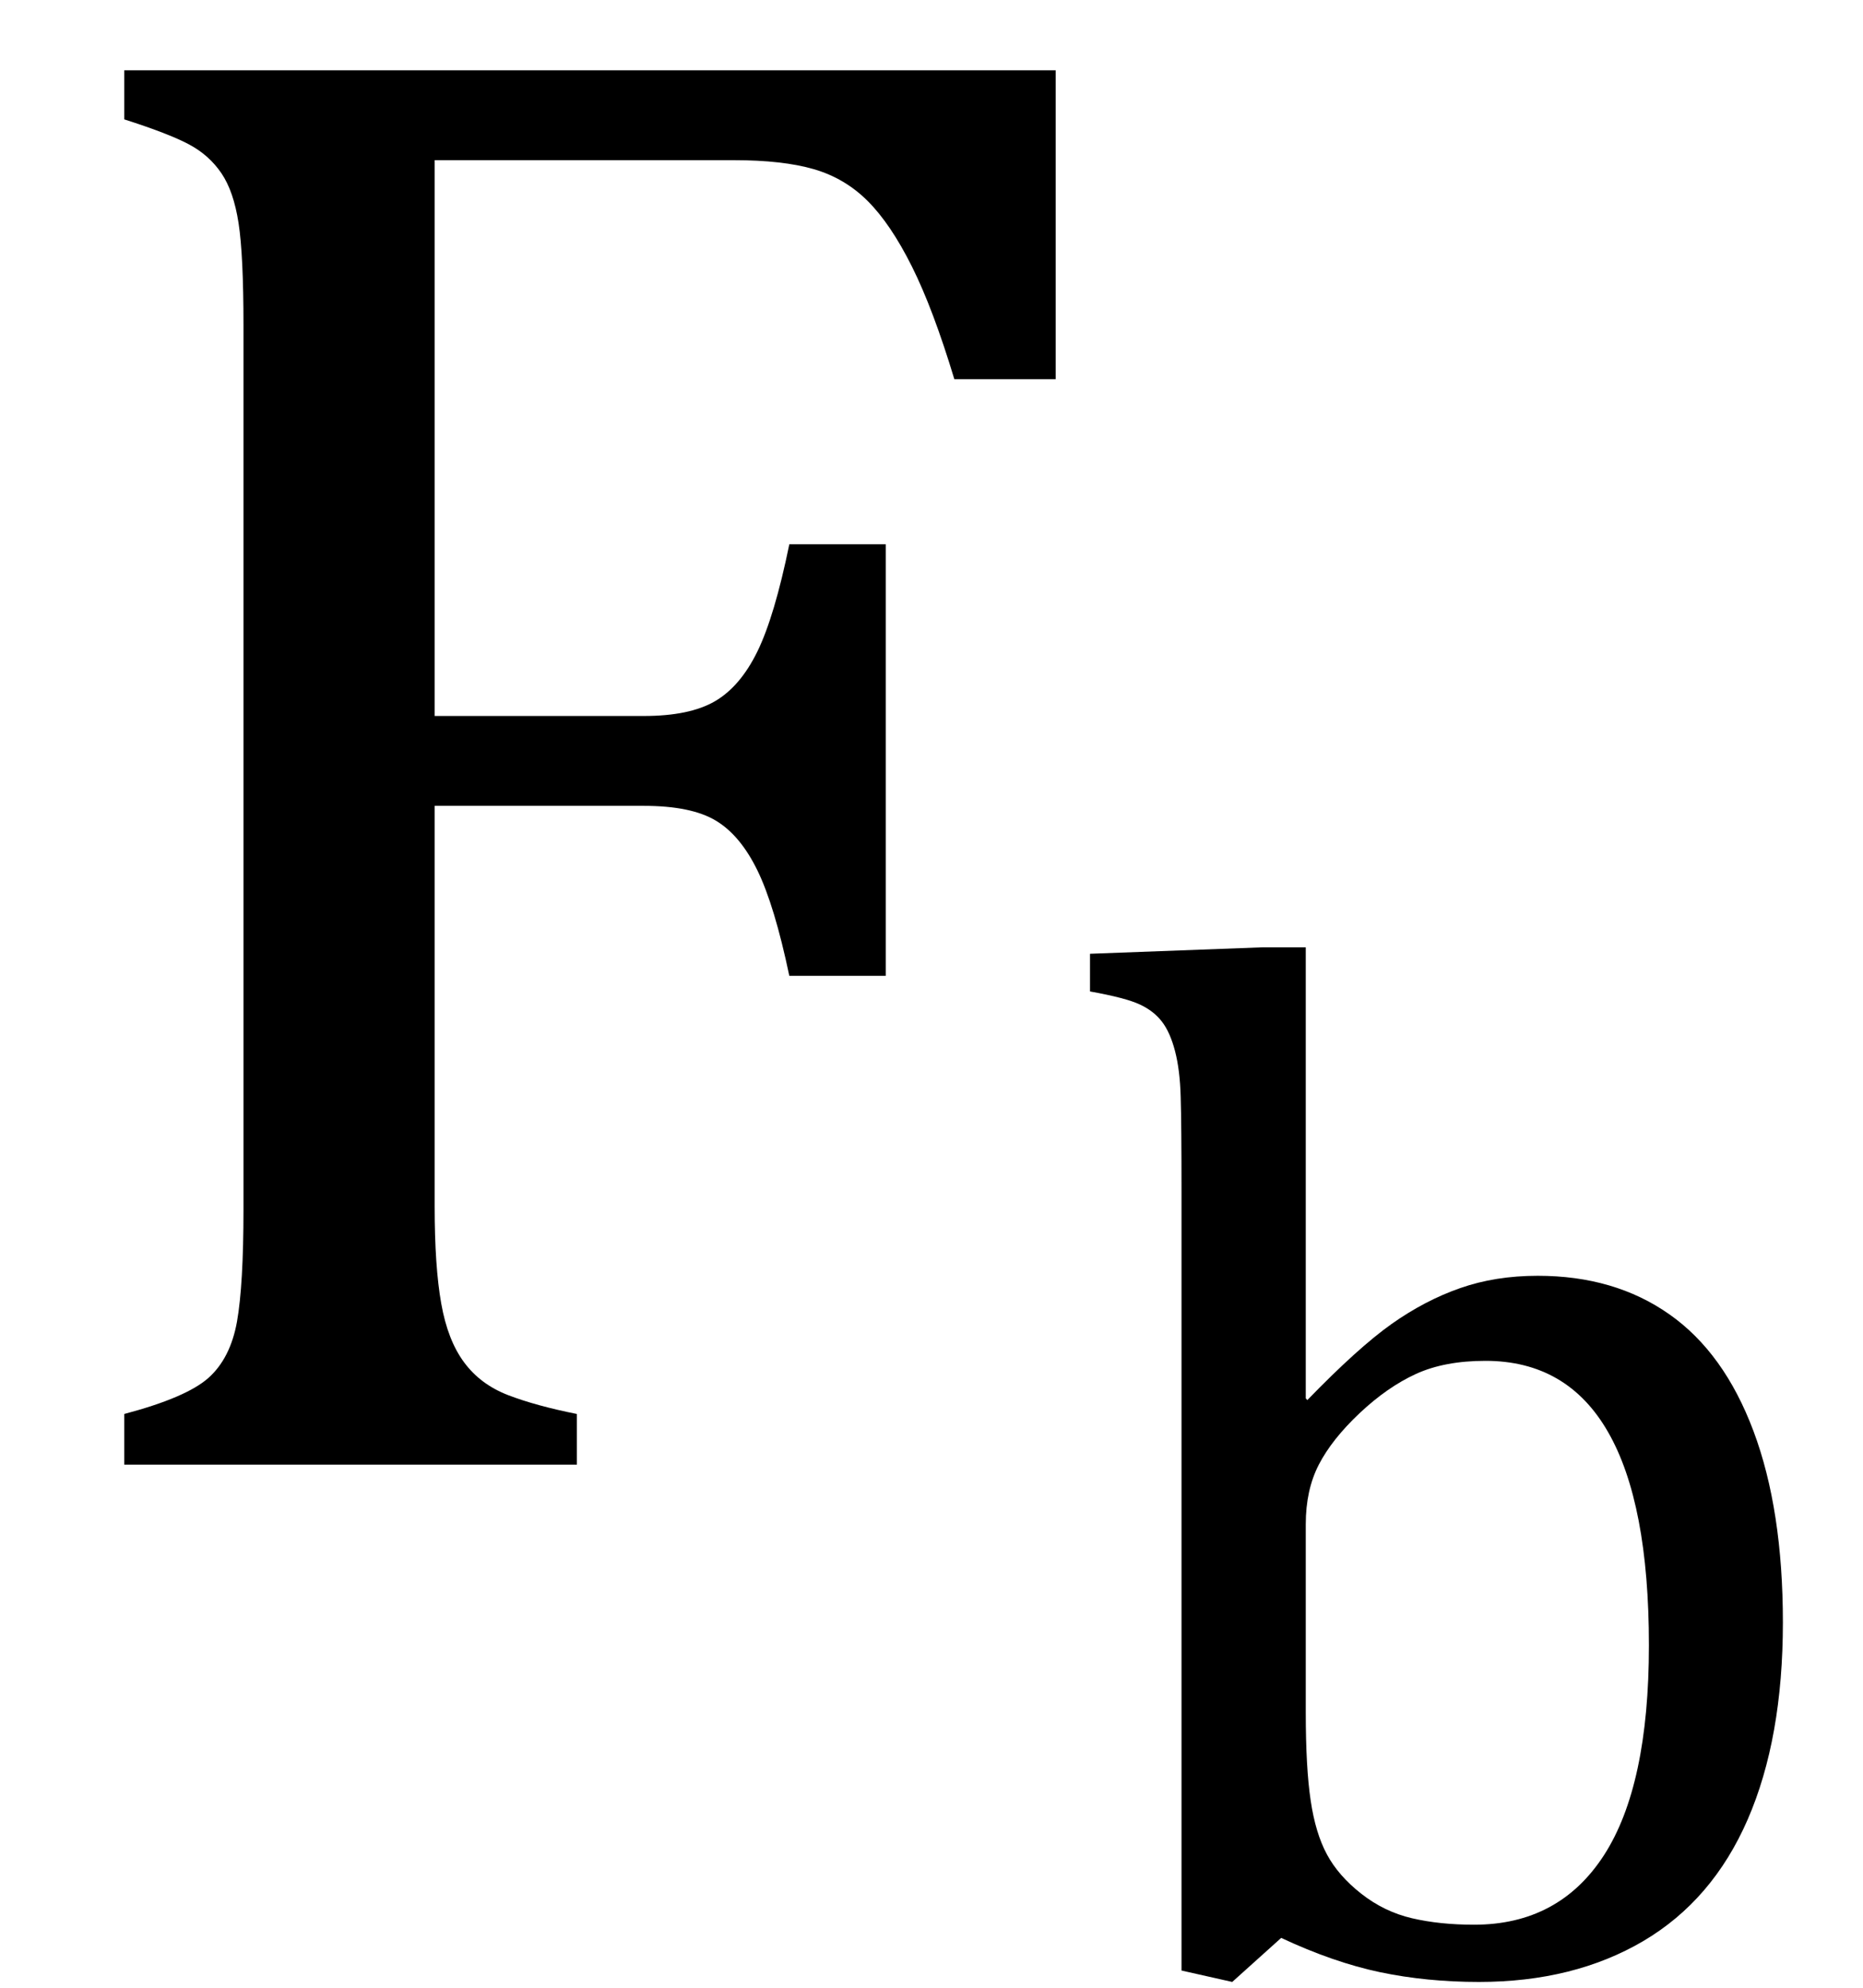
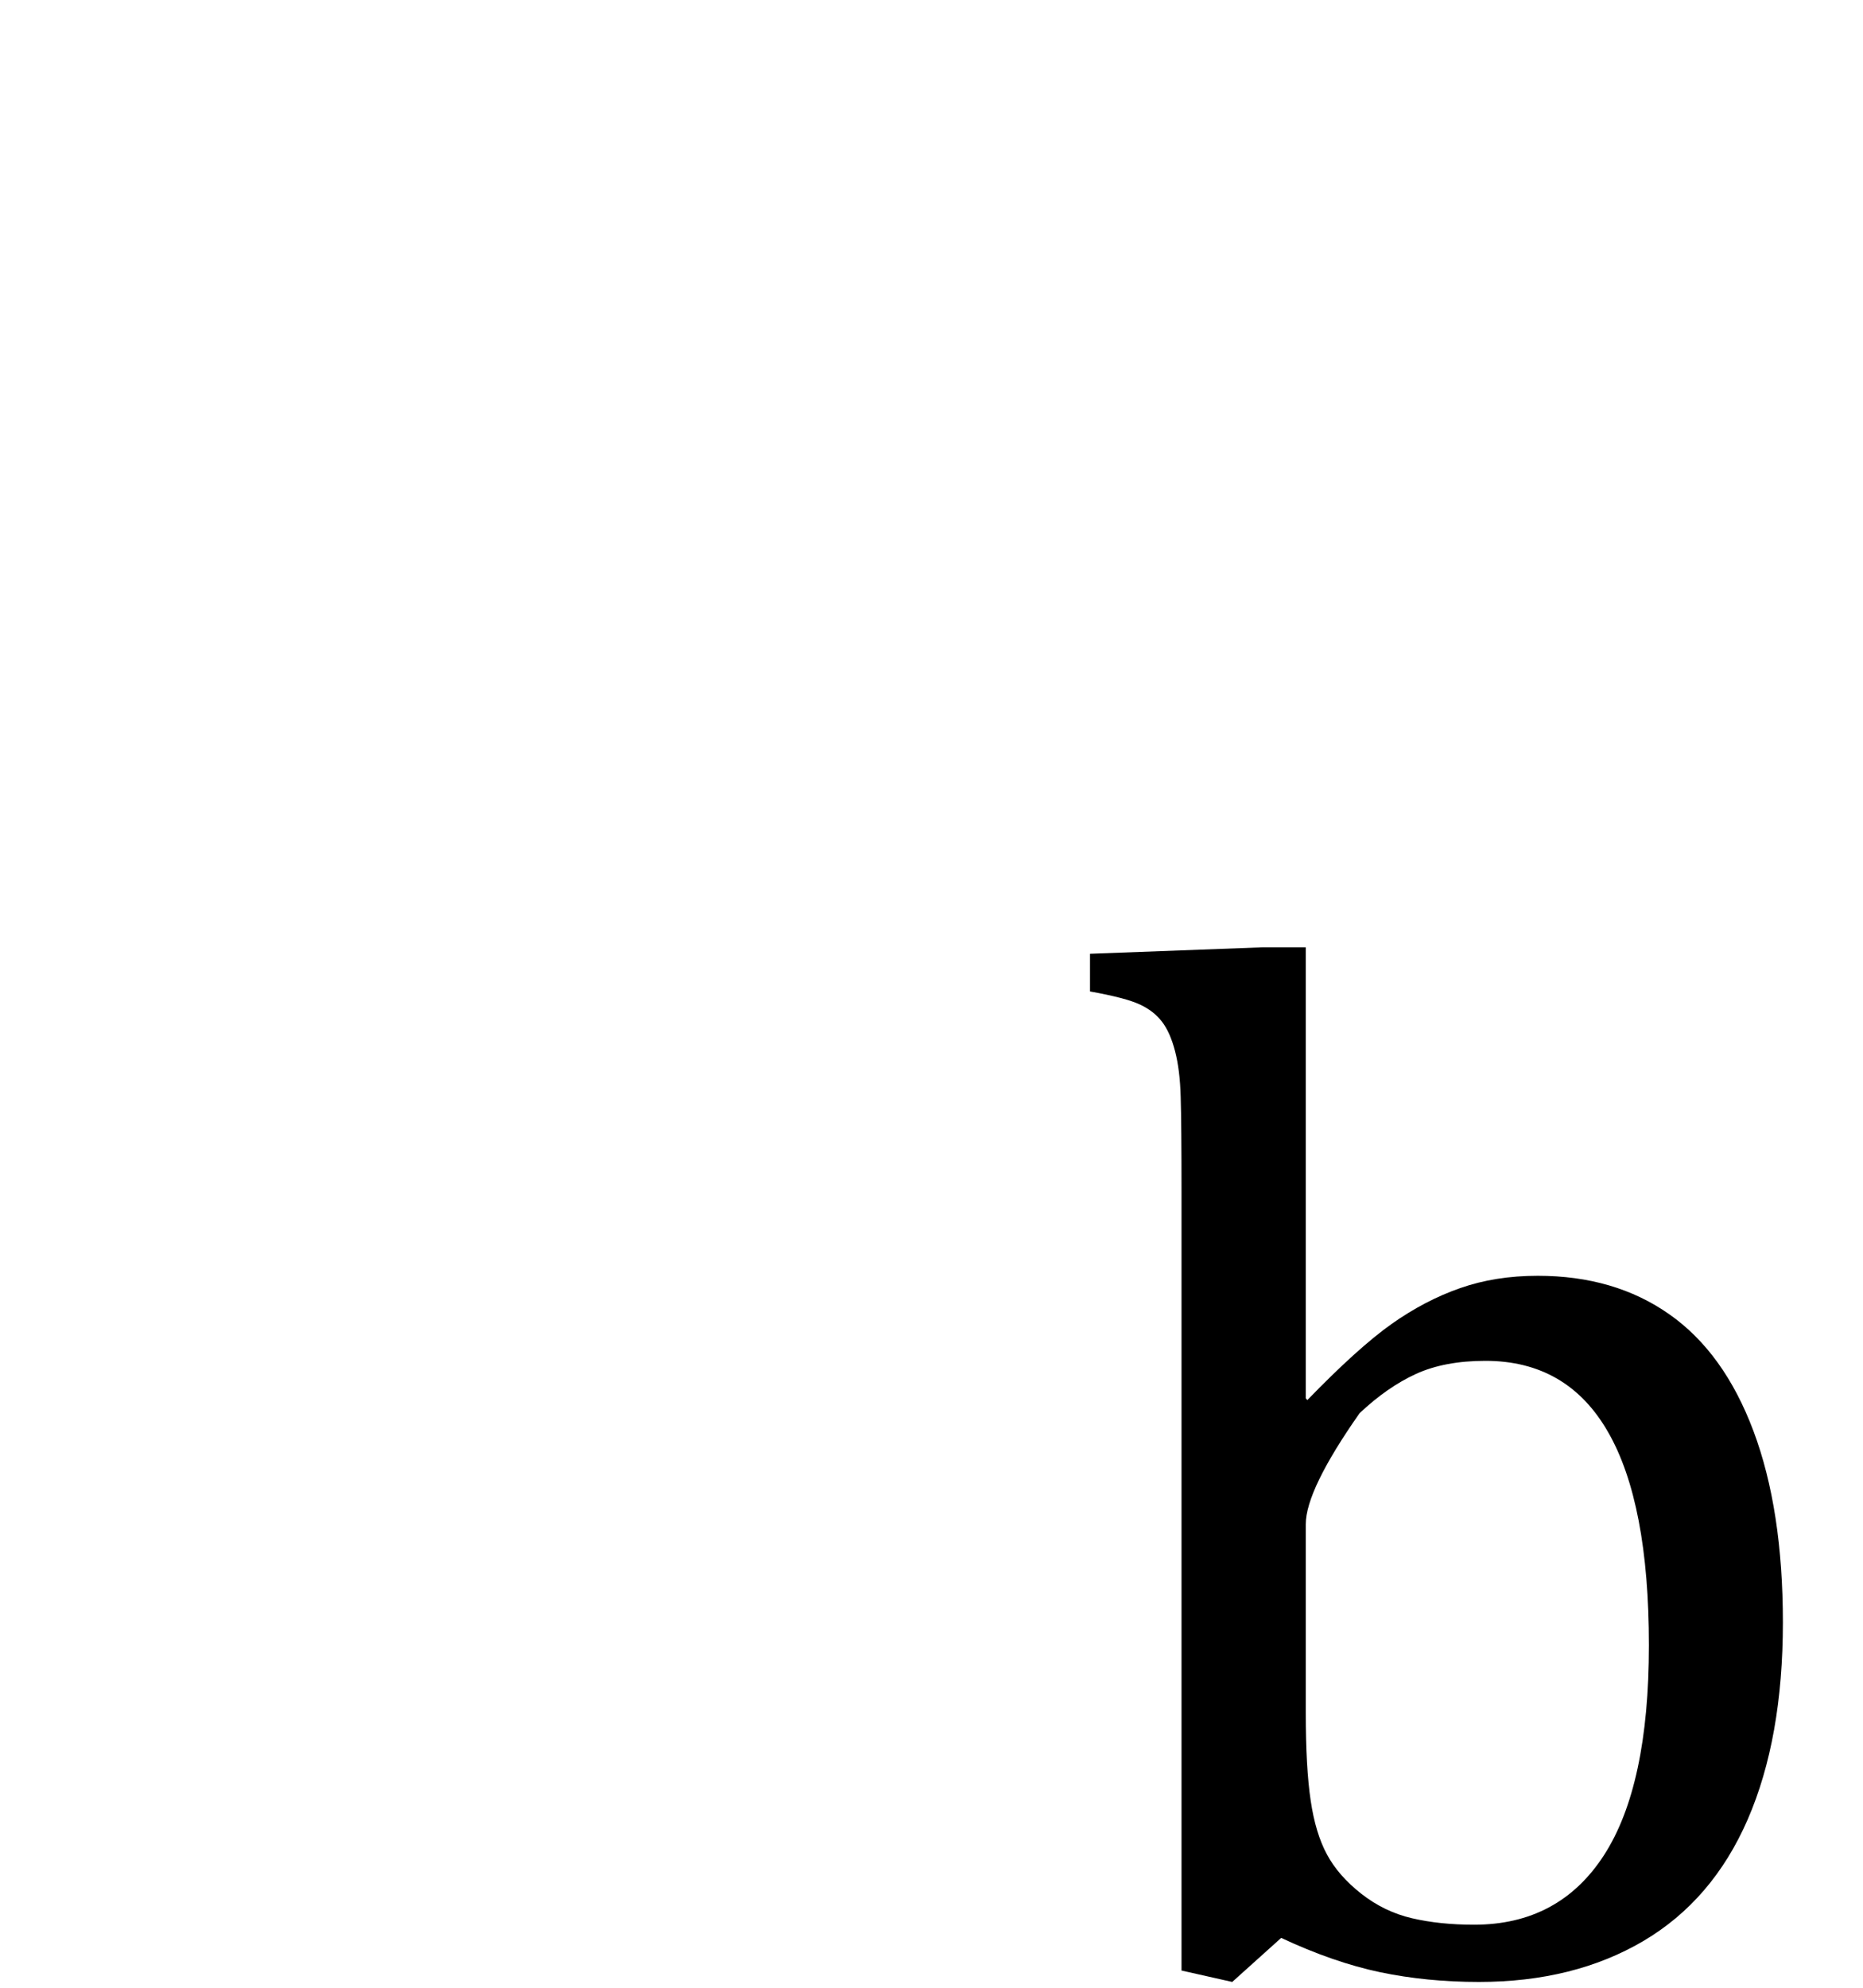
<svg xmlns="http://www.w3.org/2000/svg" stroke-dasharray="none" shape-rendering="auto" font-family="'Dialog'" width="17.813" text-rendering="auto" fill-opacity="1" contentScriptType="text/ecmascript" color-interpolation="auto" color-rendering="auto" preserveAspectRatio="xMidYMid meet" font-size="12" fill="black" stroke="black" image-rendering="auto" stroke-miterlimit="10" zoomAndPan="magnify" version="1.0" stroke-linecap="square" stroke-linejoin="miter" contentStyleType="text/css" font-style="normal" height="19" stroke-width="1" stroke-dashoffset="0" font-weight="normal" stroke-opacity="1" y="-5">
  <defs id="genericDefs" />
  <g>
    <g text-rendering="optimizeLegibility" transform="translate(0,14)" color-rendering="optimizeQuality" color-interpolation="linearRGB" image-rendering="optimizeQuality">
-       <path d="M10.094 -13.328 L10.094 -10.375 L9.125 -10.375 Q8.922 -11.047 8.719 -11.453 Q8.516 -11.859 8.297 -12.078 Q8.078 -12.297 7.781 -12.383 Q7.484 -12.469 7.016 -12.469 L4.156 -12.469 L4.156 -7.156 L6.156 -7.156 Q6.594 -7.156 6.836 -7.297 Q7.078 -7.438 7.242 -7.773 Q7.406 -8.109 7.547 -8.797 L8.469 -8.797 L8.469 -4.672 L7.547 -4.672 Q7.406 -5.344 7.242 -5.68 Q7.078 -6.016 6.844 -6.156 Q6.609 -6.297 6.156 -6.297 L4.156 -6.297 L4.156 -2.469 Q4.156 -1.891 4.219 -1.539 Q4.281 -1.188 4.438 -0.977 Q4.594 -0.766 4.859 -0.664 Q5.125 -0.562 5.516 -0.484 L5.516 0 L1.188 0 L1.188 -0.484 Q1.781 -0.641 1.992 -0.828 Q2.203 -1.016 2.266 -1.367 Q2.328 -1.719 2.328 -2.438 L2.328 -10.891 Q2.328 -11.562 2.281 -11.867 Q2.234 -12.172 2.117 -12.344 Q2 -12.516 1.812 -12.617 Q1.625 -12.719 1.188 -12.859 L1.188 -13.328 L10.094 -13.328 Z" stroke="none" />
-     </g>
+       </g>
    <g text-rendering="optimizeLegibility" transform="translate(10.094,18.836)" color-rendering="optimizeQuality" color-interpolation="linearRGB" image-rendering="optimizeQuality">
-       <path d="M2.391 -5.469 L2.406 -5.453 Q2.891 -5.953 3.211 -6.18 Q3.531 -6.406 3.867 -6.523 Q4.203 -6.641 4.609 -6.641 Q5.344 -6.641 5.867 -6.273 Q6.391 -5.906 6.672 -5.156 Q6.953 -4.406 6.953 -3.328 Q6.953 -2.219 6.617 -1.445 Q6.281 -0.672 5.617 -0.281 Q4.953 0.109 4.047 0.109 Q3.547 0.109 3.102 0.016 Q2.656 -0.078 2.156 -0.312 L1.688 0.109 L1.203 0 L1.203 -7.438 Q1.203 -8.094 1.195 -8.352 Q1.188 -8.609 1.141 -8.789 Q1.094 -8.969 1.016 -9.07 Q0.938 -9.172 0.805 -9.234 Q0.672 -9.297 0.328 -9.359 L0.328 -9.719 L1.984 -9.781 L2.391 -9.781 L2.391 -5.469 ZM2.391 -2.469 Q2.391 -1.938 2.438 -1.625 Q2.484 -1.312 2.594 -1.109 Q2.703 -0.906 2.922 -0.734 Q3.141 -0.562 3.406 -0.5 Q3.672 -0.438 4 -0.438 Q4.812 -0.438 5.242 -1.102 Q5.672 -1.766 5.672 -3.109 Q5.672 -4.469 5.281 -5.148 Q4.891 -5.828 4.109 -5.828 Q3.719 -5.828 3.445 -5.703 Q3.172 -5.578 2.906 -5.328 Q2.641 -5.078 2.516 -4.836 Q2.391 -4.594 2.391 -4.266 L2.391 -2.469 Z" stroke="none" />
+       <path d="M2.391 -5.469 L2.406 -5.453 Q2.891 -5.953 3.211 -6.18 Q3.531 -6.406 3.867 -6.523 Q4.203 -6.641 4.609 -6.641 Q5.344 -6.641 5.867 -6.273 Q6.391 -5.906 6.672 -5.156 Q6.953 -4.406 6.953 -3.328 Q6.953 -2.219 6.617 -1.445 Q6.281 -0.672 5.617 -0.281 Q4.953 0.109 4.047 0.109 Q3.547 0.109 3.102 0.016 Q2.656 -0.078 2.156 -0.312 L1.688 0.109 L1.203 0 L1.203 -7.438 Q1.203 -8.094 1.195 -8.352 Q1.188 -8.609 1.141 -8.789 Q1.094 -8.969 1.016 -9.07 Q0.938 -9.172 0.805 -9.234 Q0.672 -9.297 0.328 -9.359 L0.328 -9.719 L1.984 -9.781 L2.391 -9.781 L2.391 -5.469 ZM2.391 -2.469 Q2.391 -1.938 2.438 -1.625 Q2.484 -1.312 2.594 -1.109 Q2.703 -0.906 2.922 -0.734 Q3.141 -0.562 3.406 -0.5 Q3.672 -0.438 4 -0.438 Q4.812 -0.438 5.242 -1.102 Q5.672 -1.766 5.672 -3.109 Q5.672 -4.469 5.281 -5.148 Q4.891 -5.828 4.109 -5.828 Q3.719 -5.828 3.445 -5.703 Q3.172 -5.578 2.906 -5.328 Q2.391 -4.594 2.391 -4.266 L2.391 -2.469 Z" stroke="none" />
    </g>
  </g>
</svg>